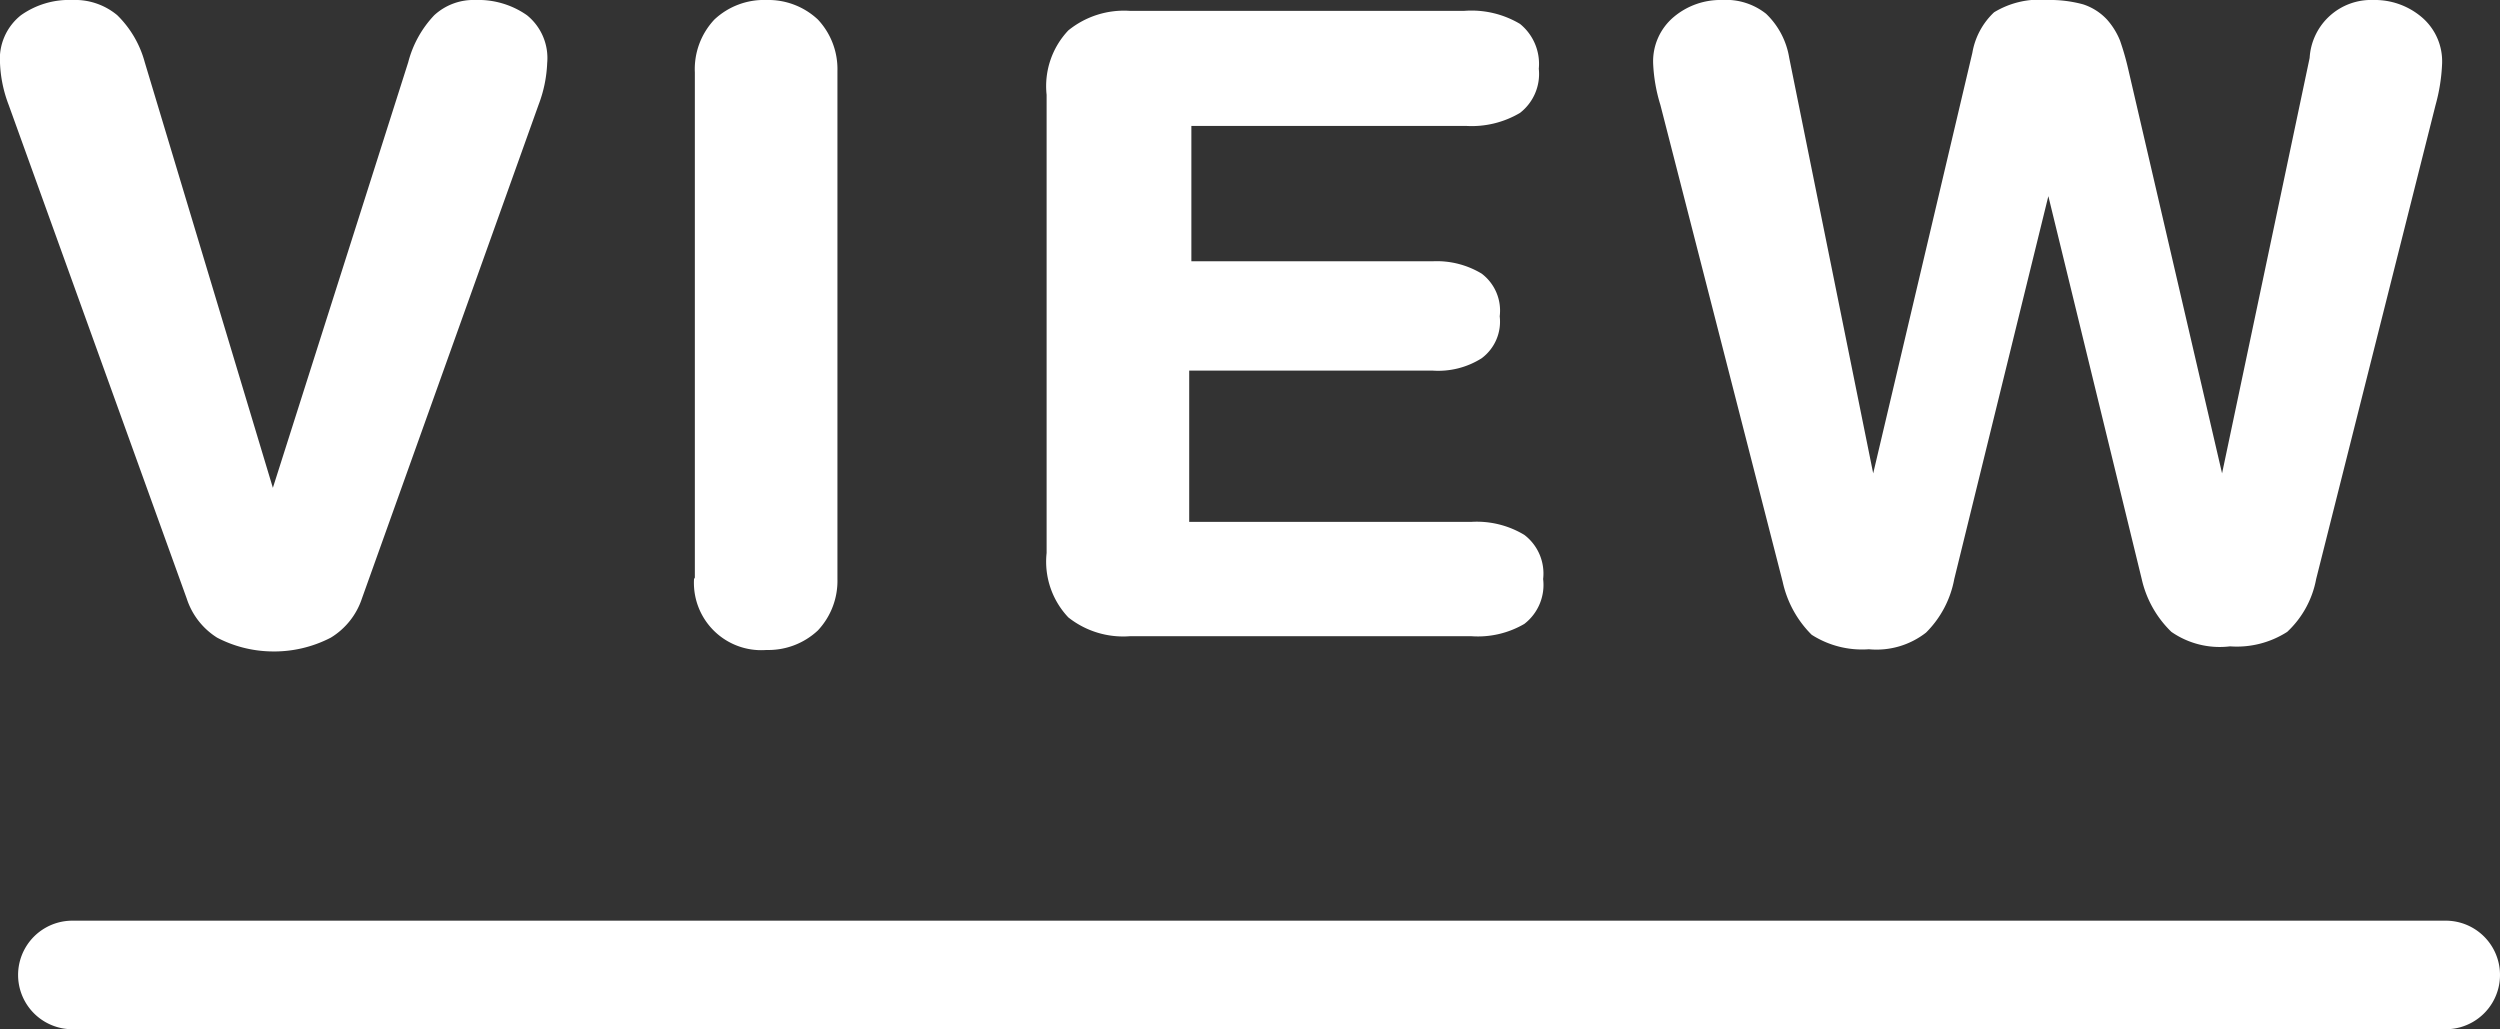
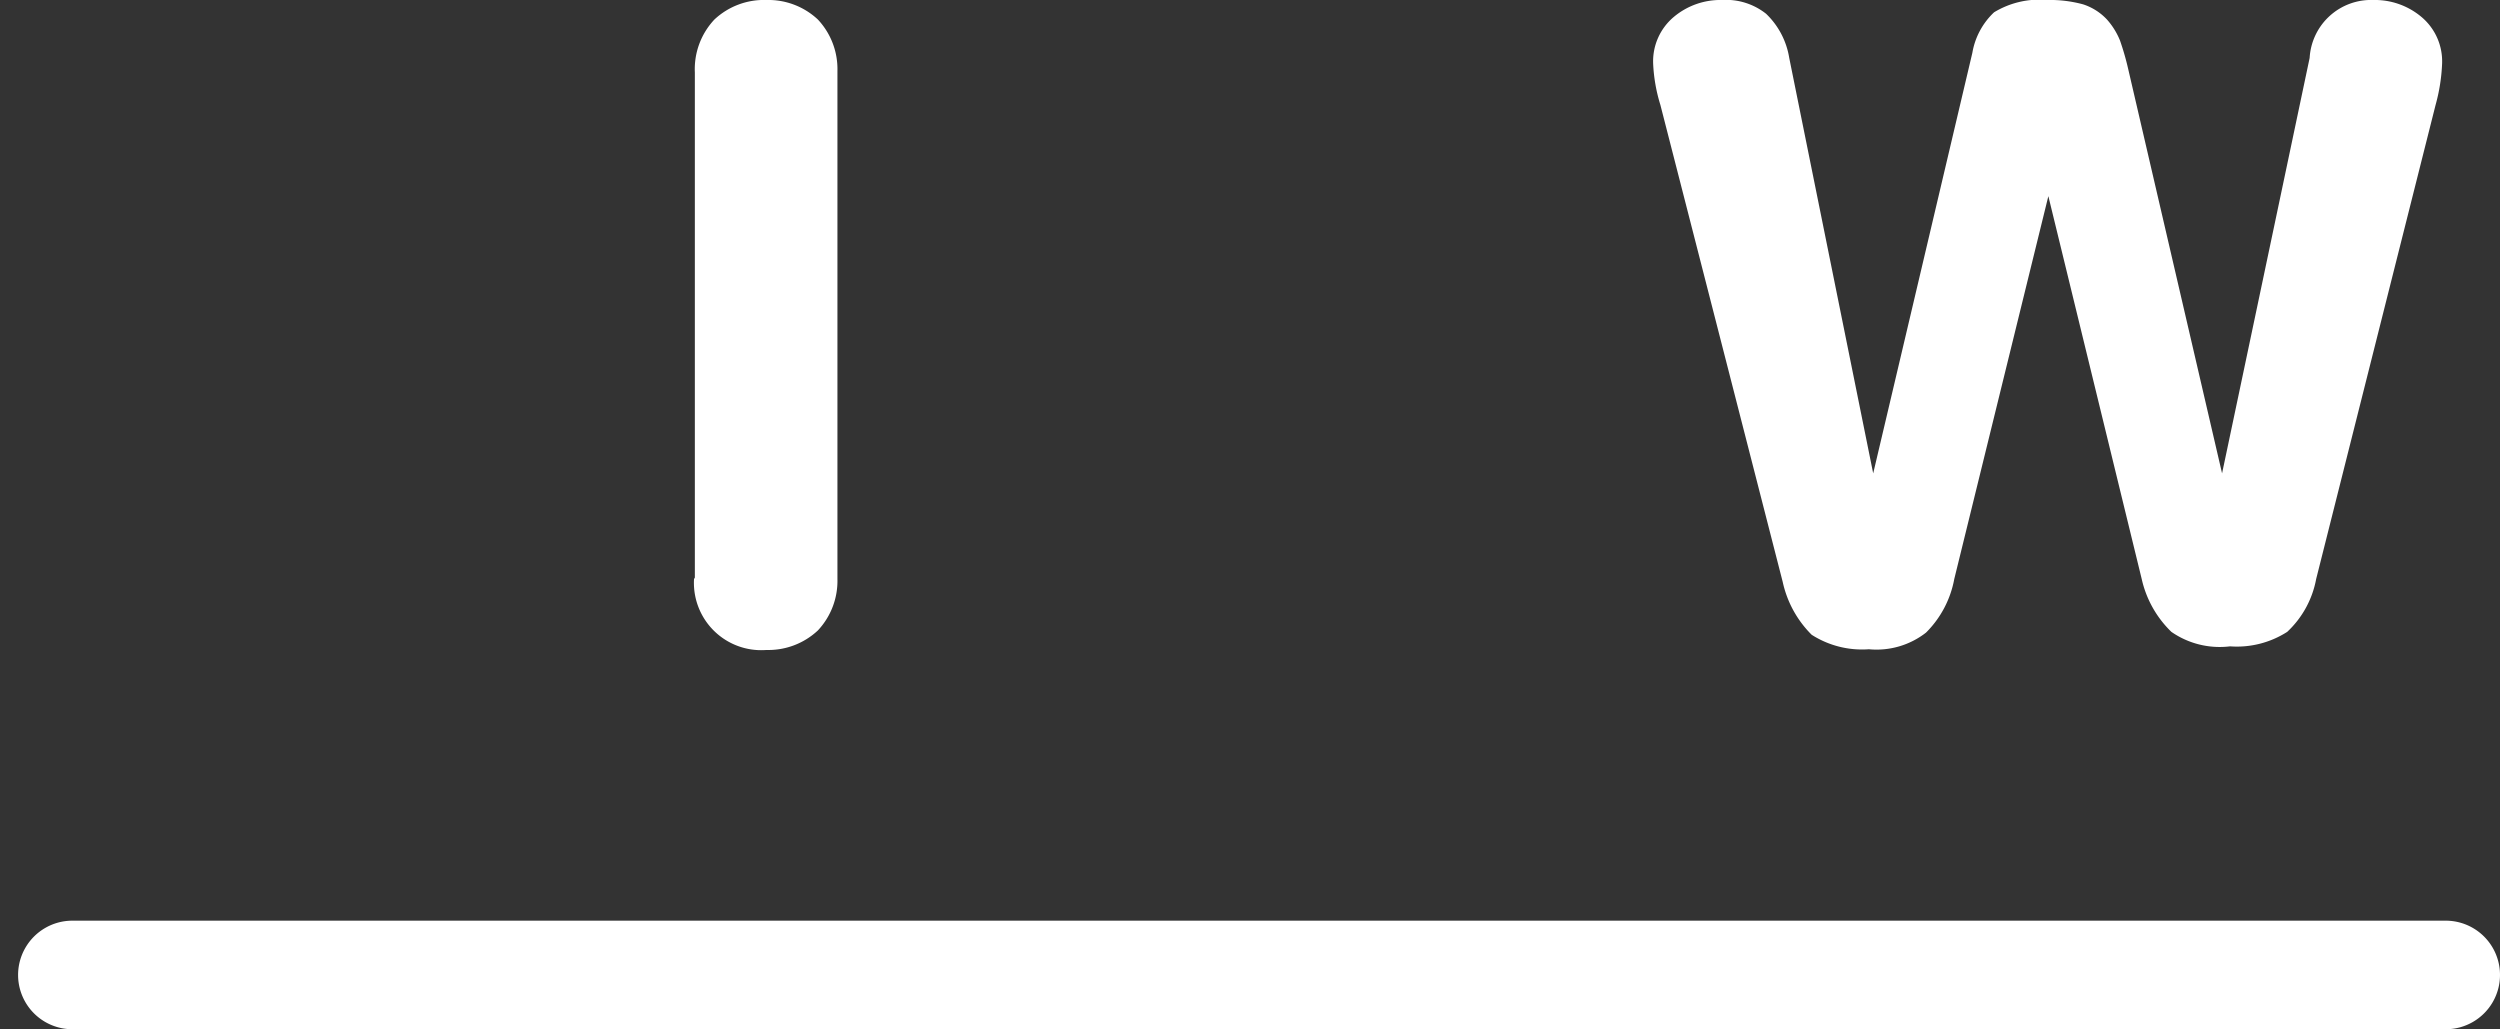
<svg xmlns="http://www.w3.org/2000/svg" viewBox="0 0 34.54 14.22">
  <rect x="0" y="0" width="34.54" height="14.22" fill="#333333" stroke="none" />
  <defs>
    <style>.cls-1{fill:#fff;}</style>
  </defs>
  <g id="Layer_2" data-name="Layer 2">
    <g id="Layer_1-2" data-name="Layer 1">
-       <path class="cls-1" d="M7.44,1.45,5,8.27a1,1,0,0,1-.43.54A1.7,1.7,0,0,1,3.74,9,1.68,1.68,0,0,1,3,8.81a1,1,0,0,1-.42-.54L.12,1.45A1.81,1.81,0,0,1,0,.87.77.77,0,0,1,.29.21,1.15,1.15,0,0,1,1,0a.91.91,0,0,1,.62.21A1.43,1.43,0,0,1,2,.86L3.77,6.74h0L5.64.86A1.48,1.48,0,0,1,6,.21.8.8,0,0,1,6.57,0a1.17,1.17,0,0,1,.71.21.76.76,0,0,1,.28.66A1.81,1.81,0,0,1,7.44,1.45Z" />
      <path class="cls-1" d="M9.6,8V1A1,1,0,0,1,9.87.27,1,1,0,0,1,10.59,0a1,1,0,0,1,.71.27,1,1,0,0,1,.27.71V8a1,1,0,0,1-.27.71,1,1,0,0,1-.71.27.93.93,0,0,1-1-1Z" />
-       <path class="cls-1" d="M14.46,7.64V1.31a1.12,1.12,0,0,1,.3-.89,1.22,1.22,0,0,1,.85-.27h4.62A1.31,1.31,0,0,1,21,.33a.71.71,0,0,1,.26.62.68.68,0,0,1-.26.61,1.31,1.31,0,0,1-.74.18h-3.8V3.61h3.33a1.2,1.2,0,0,1,.68.17.64.64,0,0,1,.25.59.63.63,0,0,1-.25.58,1.12,1.12,0,0,1-.68.17H16.43V7.21h3.9a1.27,1.27,0,0,1,.73.18.67.67,0,0,1,.26.61.68.68,0,0,1-.26.62,1.27,1.27,0,0,1-.73.17H15.61a1.22,1.22,0,0,1-.85-.26A1.12,1.12,0,0,1,14.46,7.64Z" />
      <path class="cls-1" d="M33.65,1.45,32,8a1.33,1.33,0,0,1-.4.73,1.29,1.29,0,0,1-.79.2A1.17,1.17,0,0,1,30,8.73,1.46,1.46,0,0,1,29.59,8L28.3,2.71h0L27,8a1.4,1.4,0,0,1-.39.74,1.11,1.11,0,0,1-.79.23,1.29,1.29,0,0,1-.79-.2,1.47,1.47,0,0,1-.4-.73L22.94,1.45a2.26,2.26,0,0,1-.1-.57.8.8,0,0,1,.29-.65A1,1,0,0,1,23.79,0a.89.89,0,0,1,.61.19,1.08,1.08,0,0,1,.32.61l1.16,5.74h0L27.25.73a1,1,0,0,1,.3-.56A1.2,1.2,0,0,1,28.28,0a1.75,1.75,0,0,1,.5.06.78.78,0,0,1,.33.21,1,1,0,0,1,.18.29,3.72,3.72,0,0,1,.11.38l1.3,5.6h0L31.91.8a.85.85,0,0,1,.88-.8,1,1,0,0,1,.66.23.8.8,0,0,1,.29.65A2.5,2.5,0,0,1,33.65,1.45Z" />
      <path class="cls-1" d="M33.79,14.22H1a.75.75,0,0,1,0-1.5H33.79a.75.75,0,0,1,0,1.5Z" />
    </g>
  </g>
</svg>